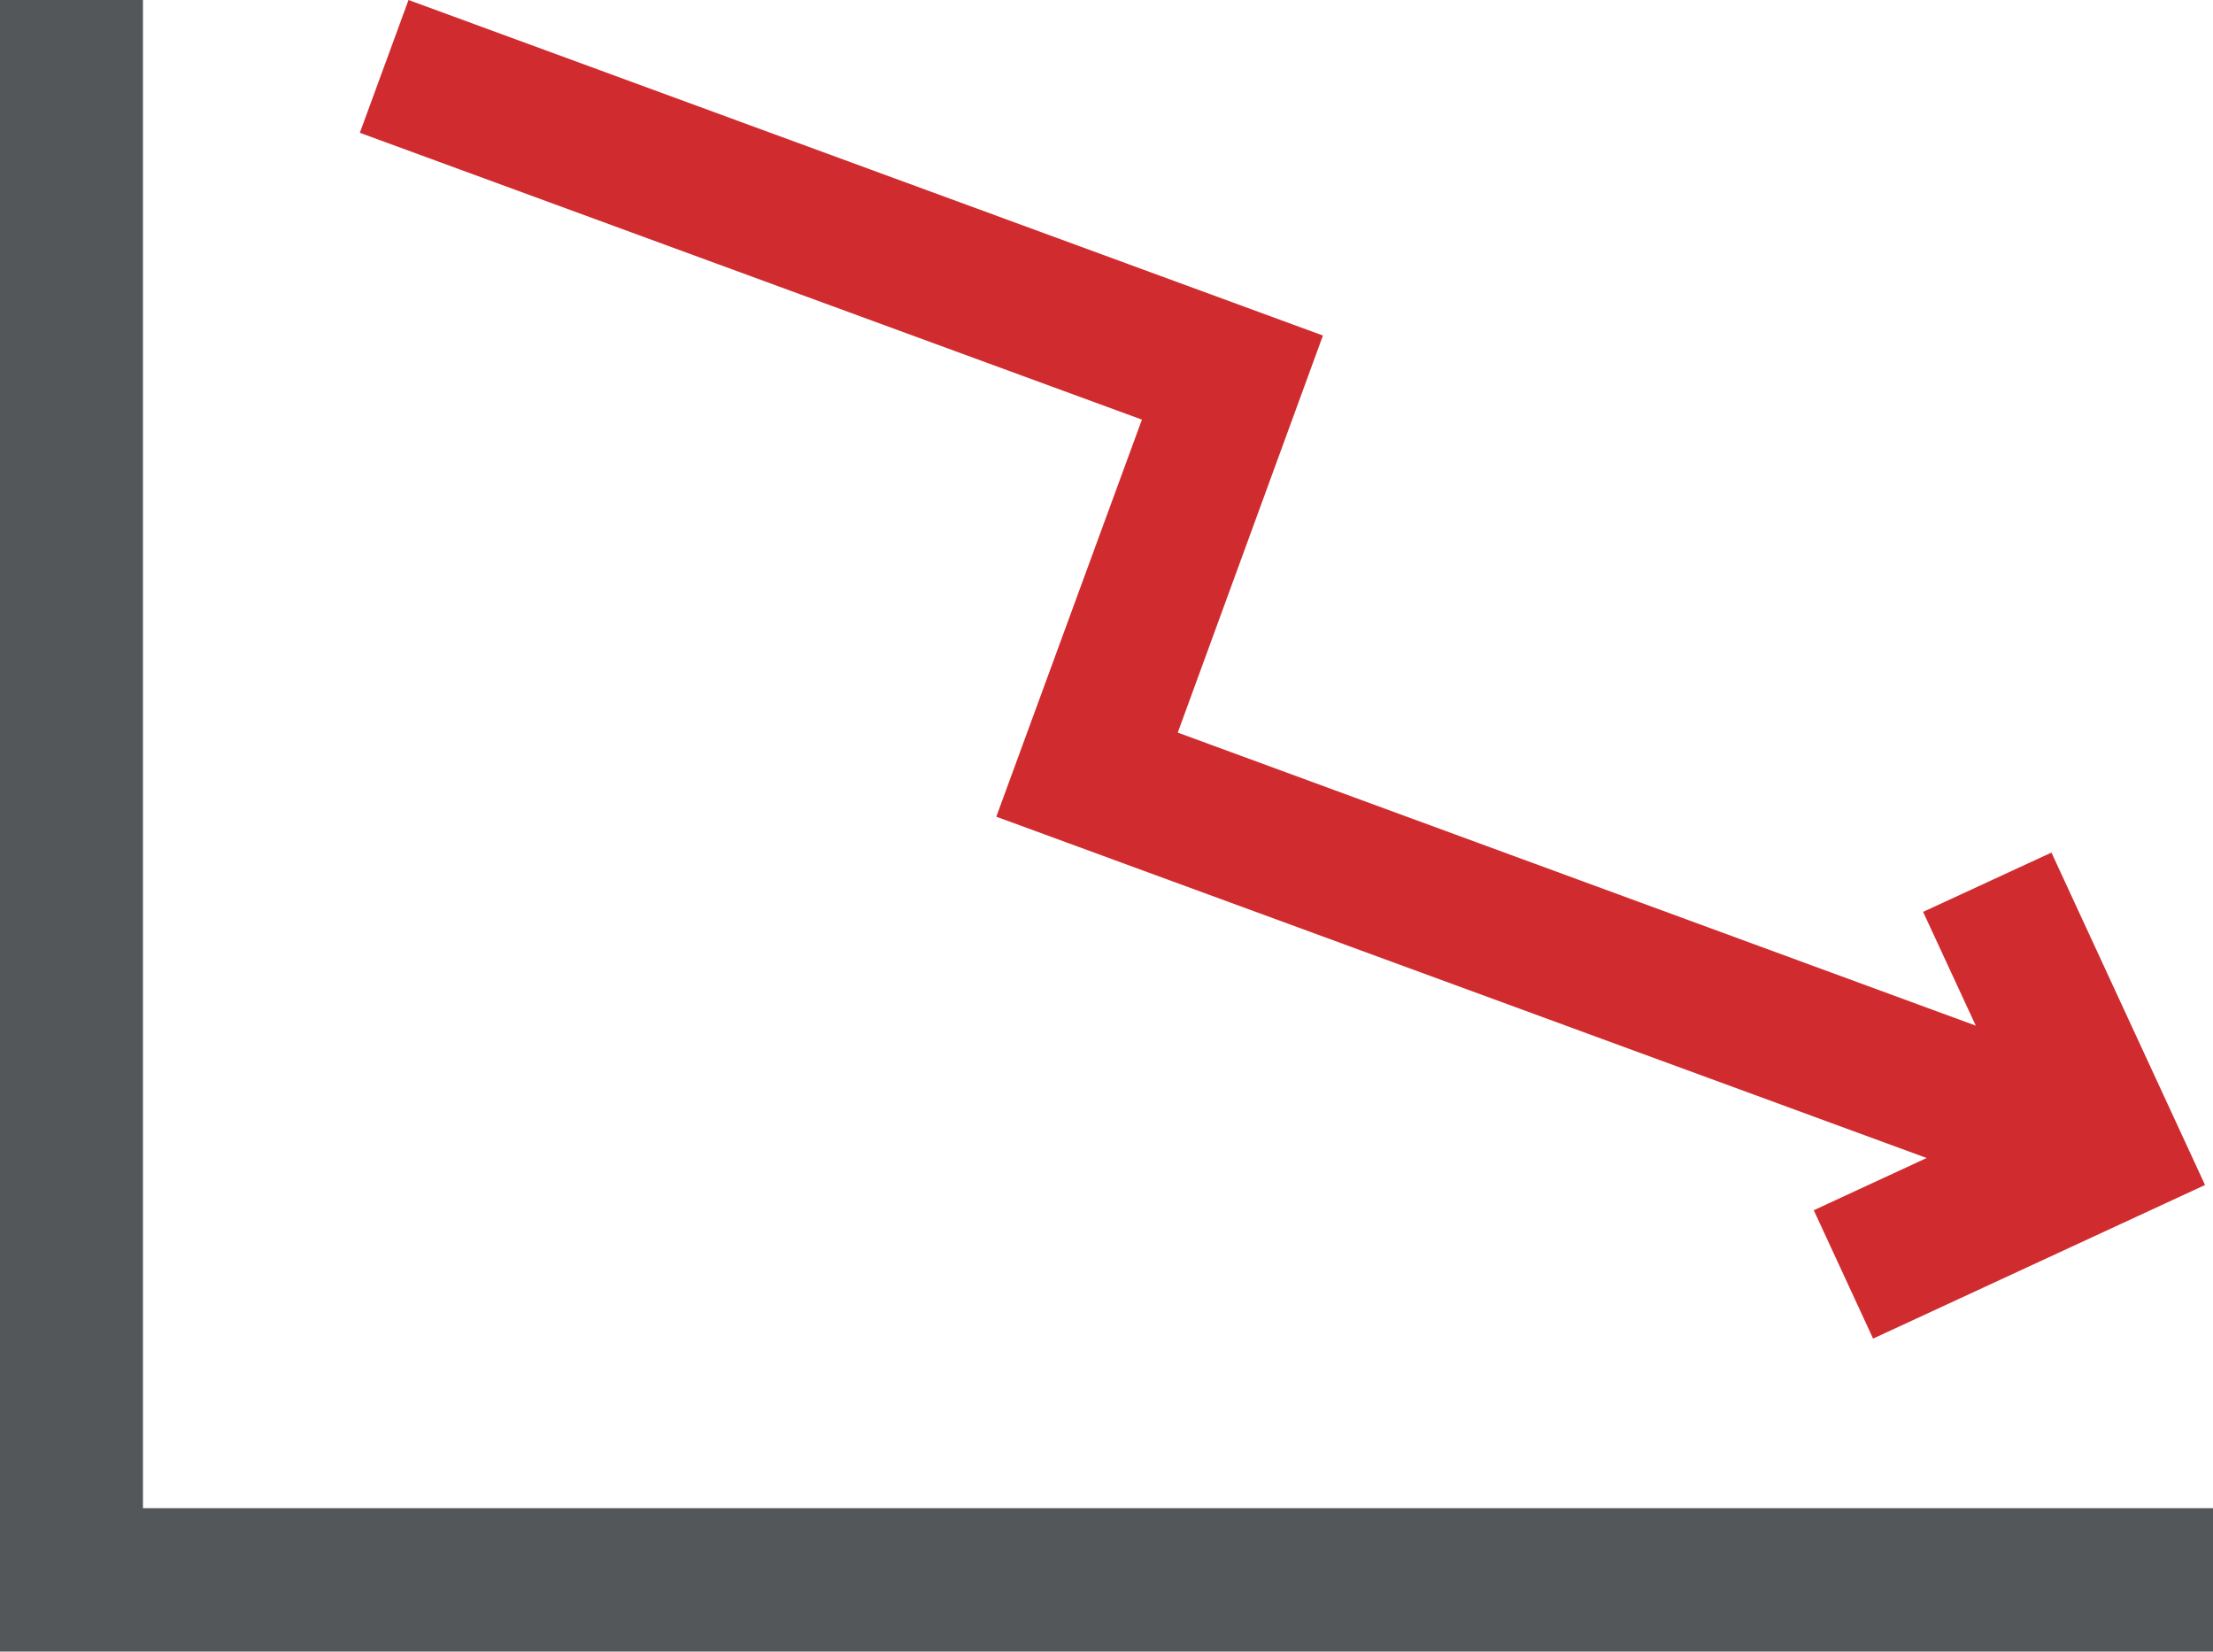
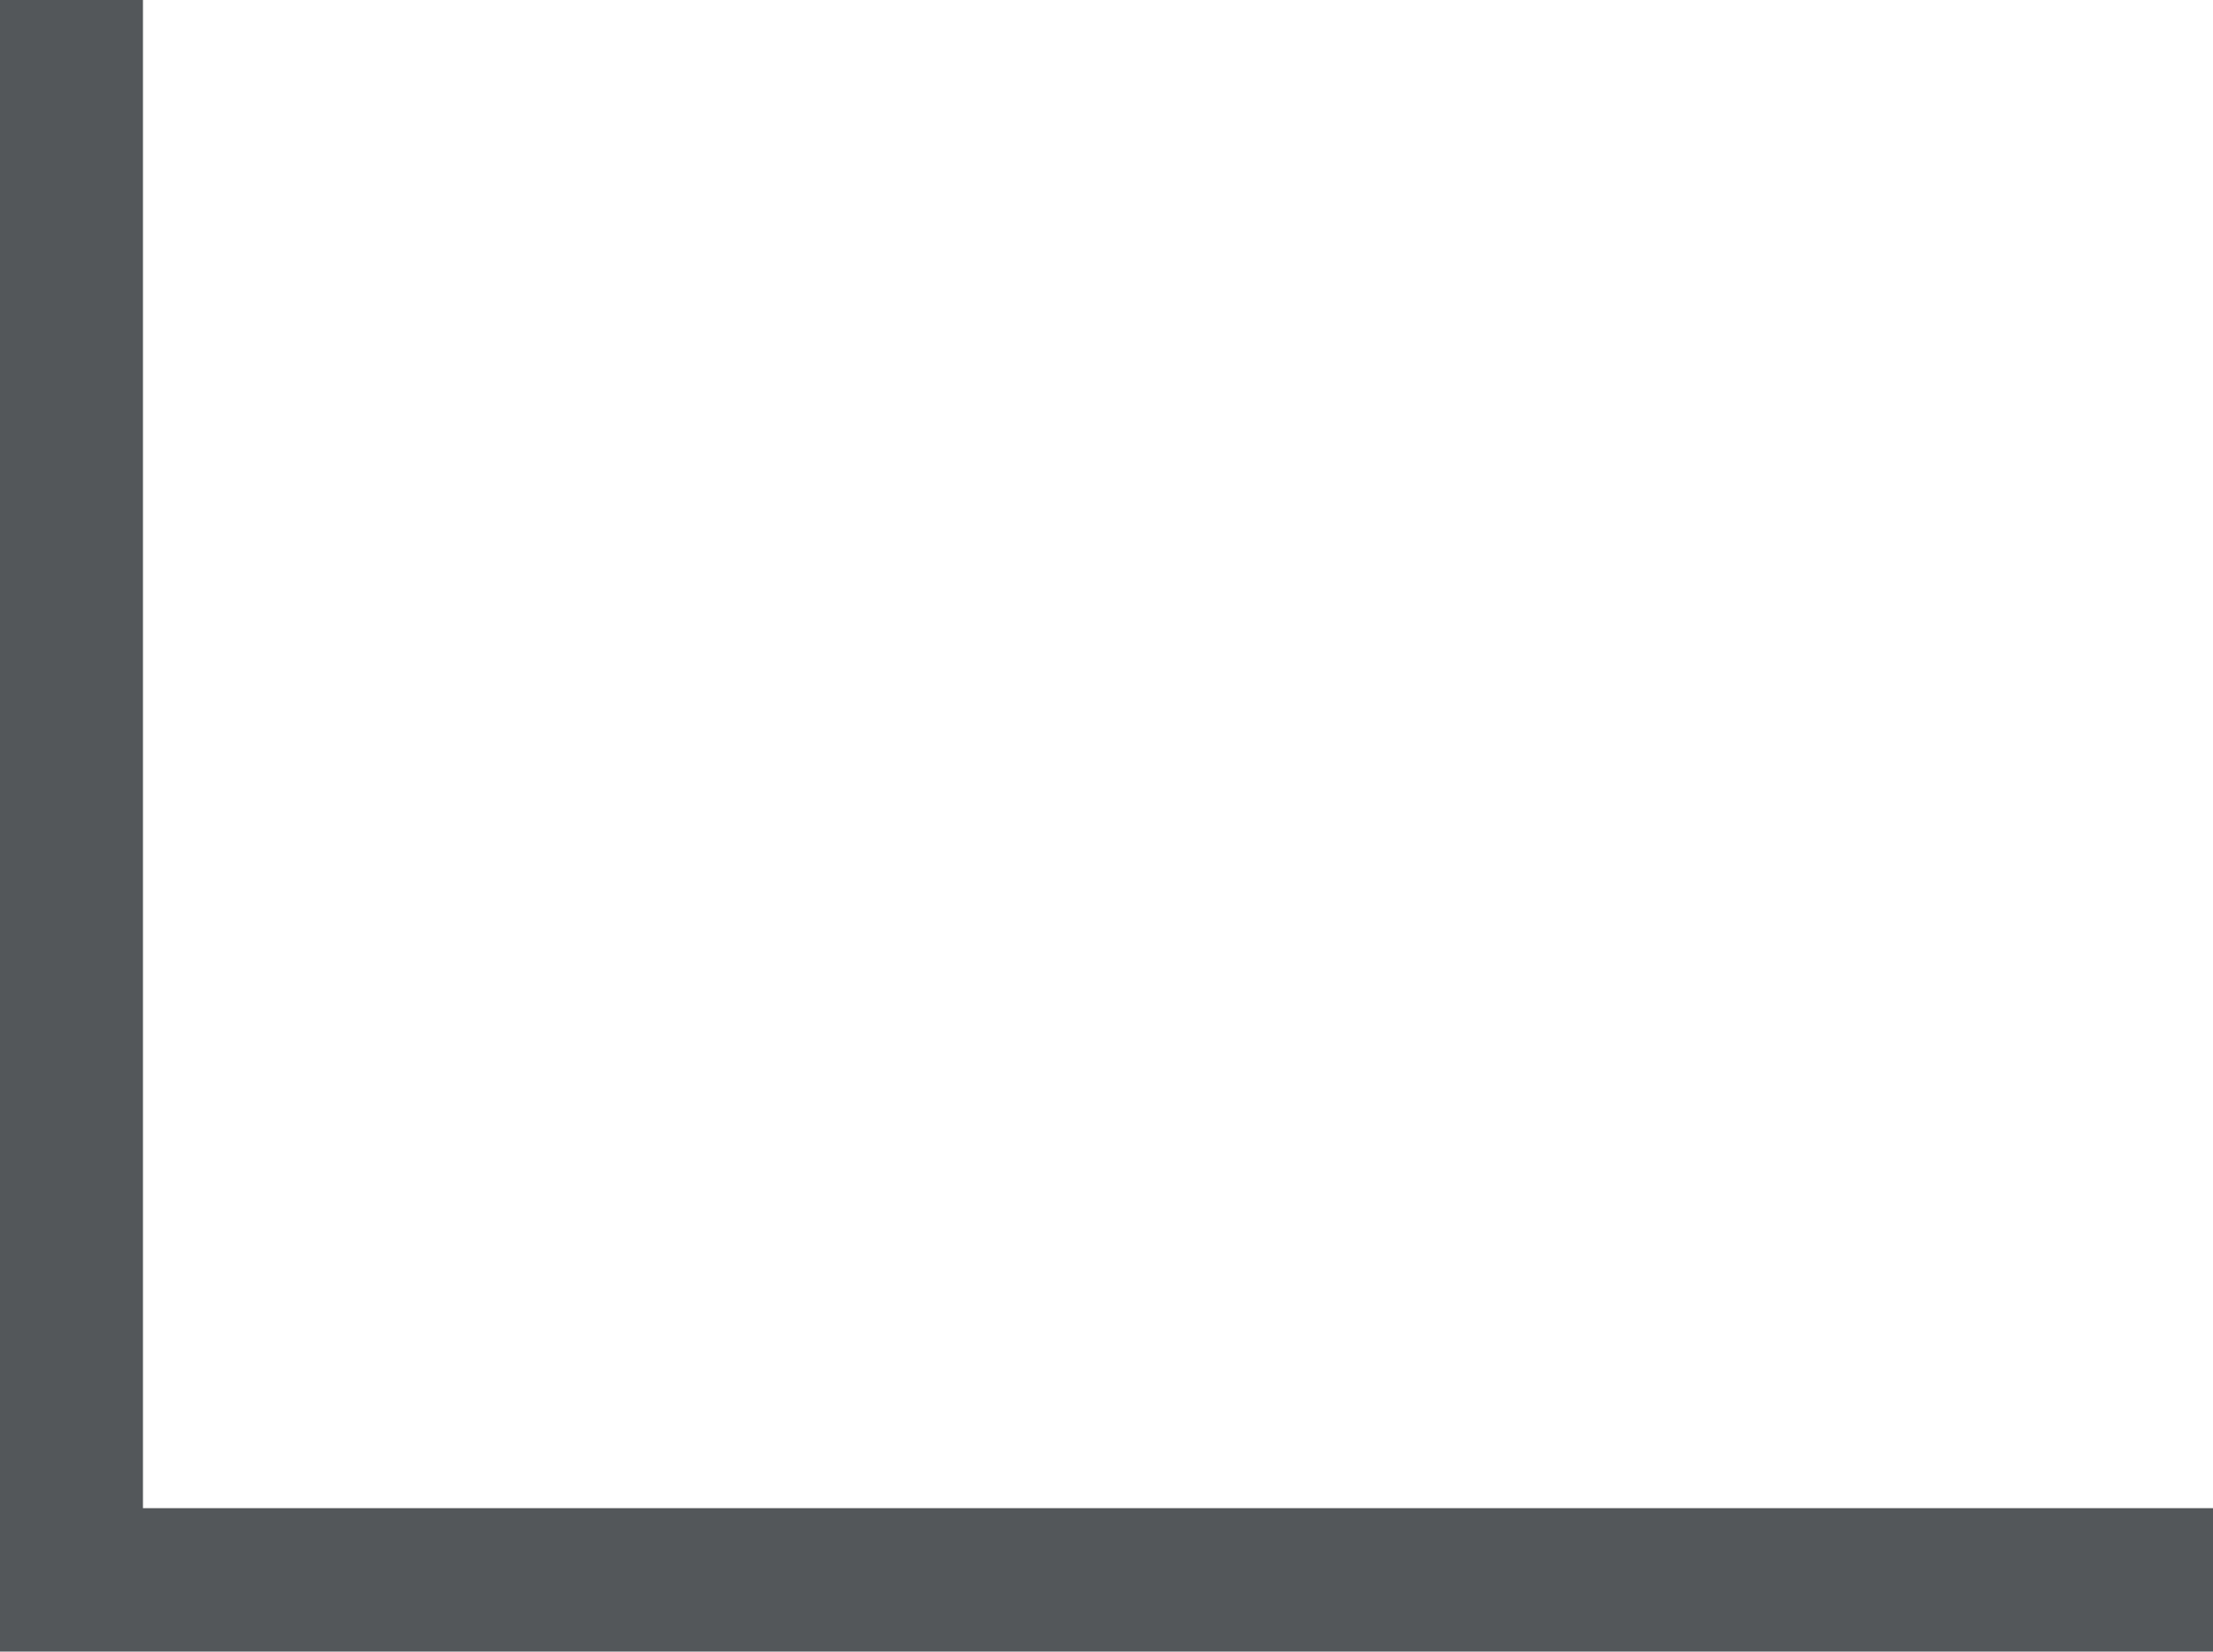
<svg xmlns="http://www.w3.org/2000/svg" viewBox="0 0 50 37.31">
  <defs>
    <style>.cls-1{fill:#53575a;}.cls-2{fill:#d02c2f;}</style>
  </defs>
  <title>Icon_Interest-Rates-Decrease</title>
  <g id="Layer_2" data-name="Layer 2">
    <g id="Icon_Descriptions" data-name="Icon Descriptions">
      <polygon class="cls-1" points="3.23 34.07 3.23 0 0 0 0 37.31 50 37.31 50 34.07 3.23 34.07" />
-       <polygon class="cls-2" points="46.35 19.26 43.45 20.6 44.64 23.17 26.61 16.55 29.89 7.58 9.23 0 8.13 3 25.8 9.48 22.51 18.45 43.53 26.16 40.98 27.34 42.32 30.24 49.82 26.77 46.35 19.26" />
    </g>
  </g>
</svg>